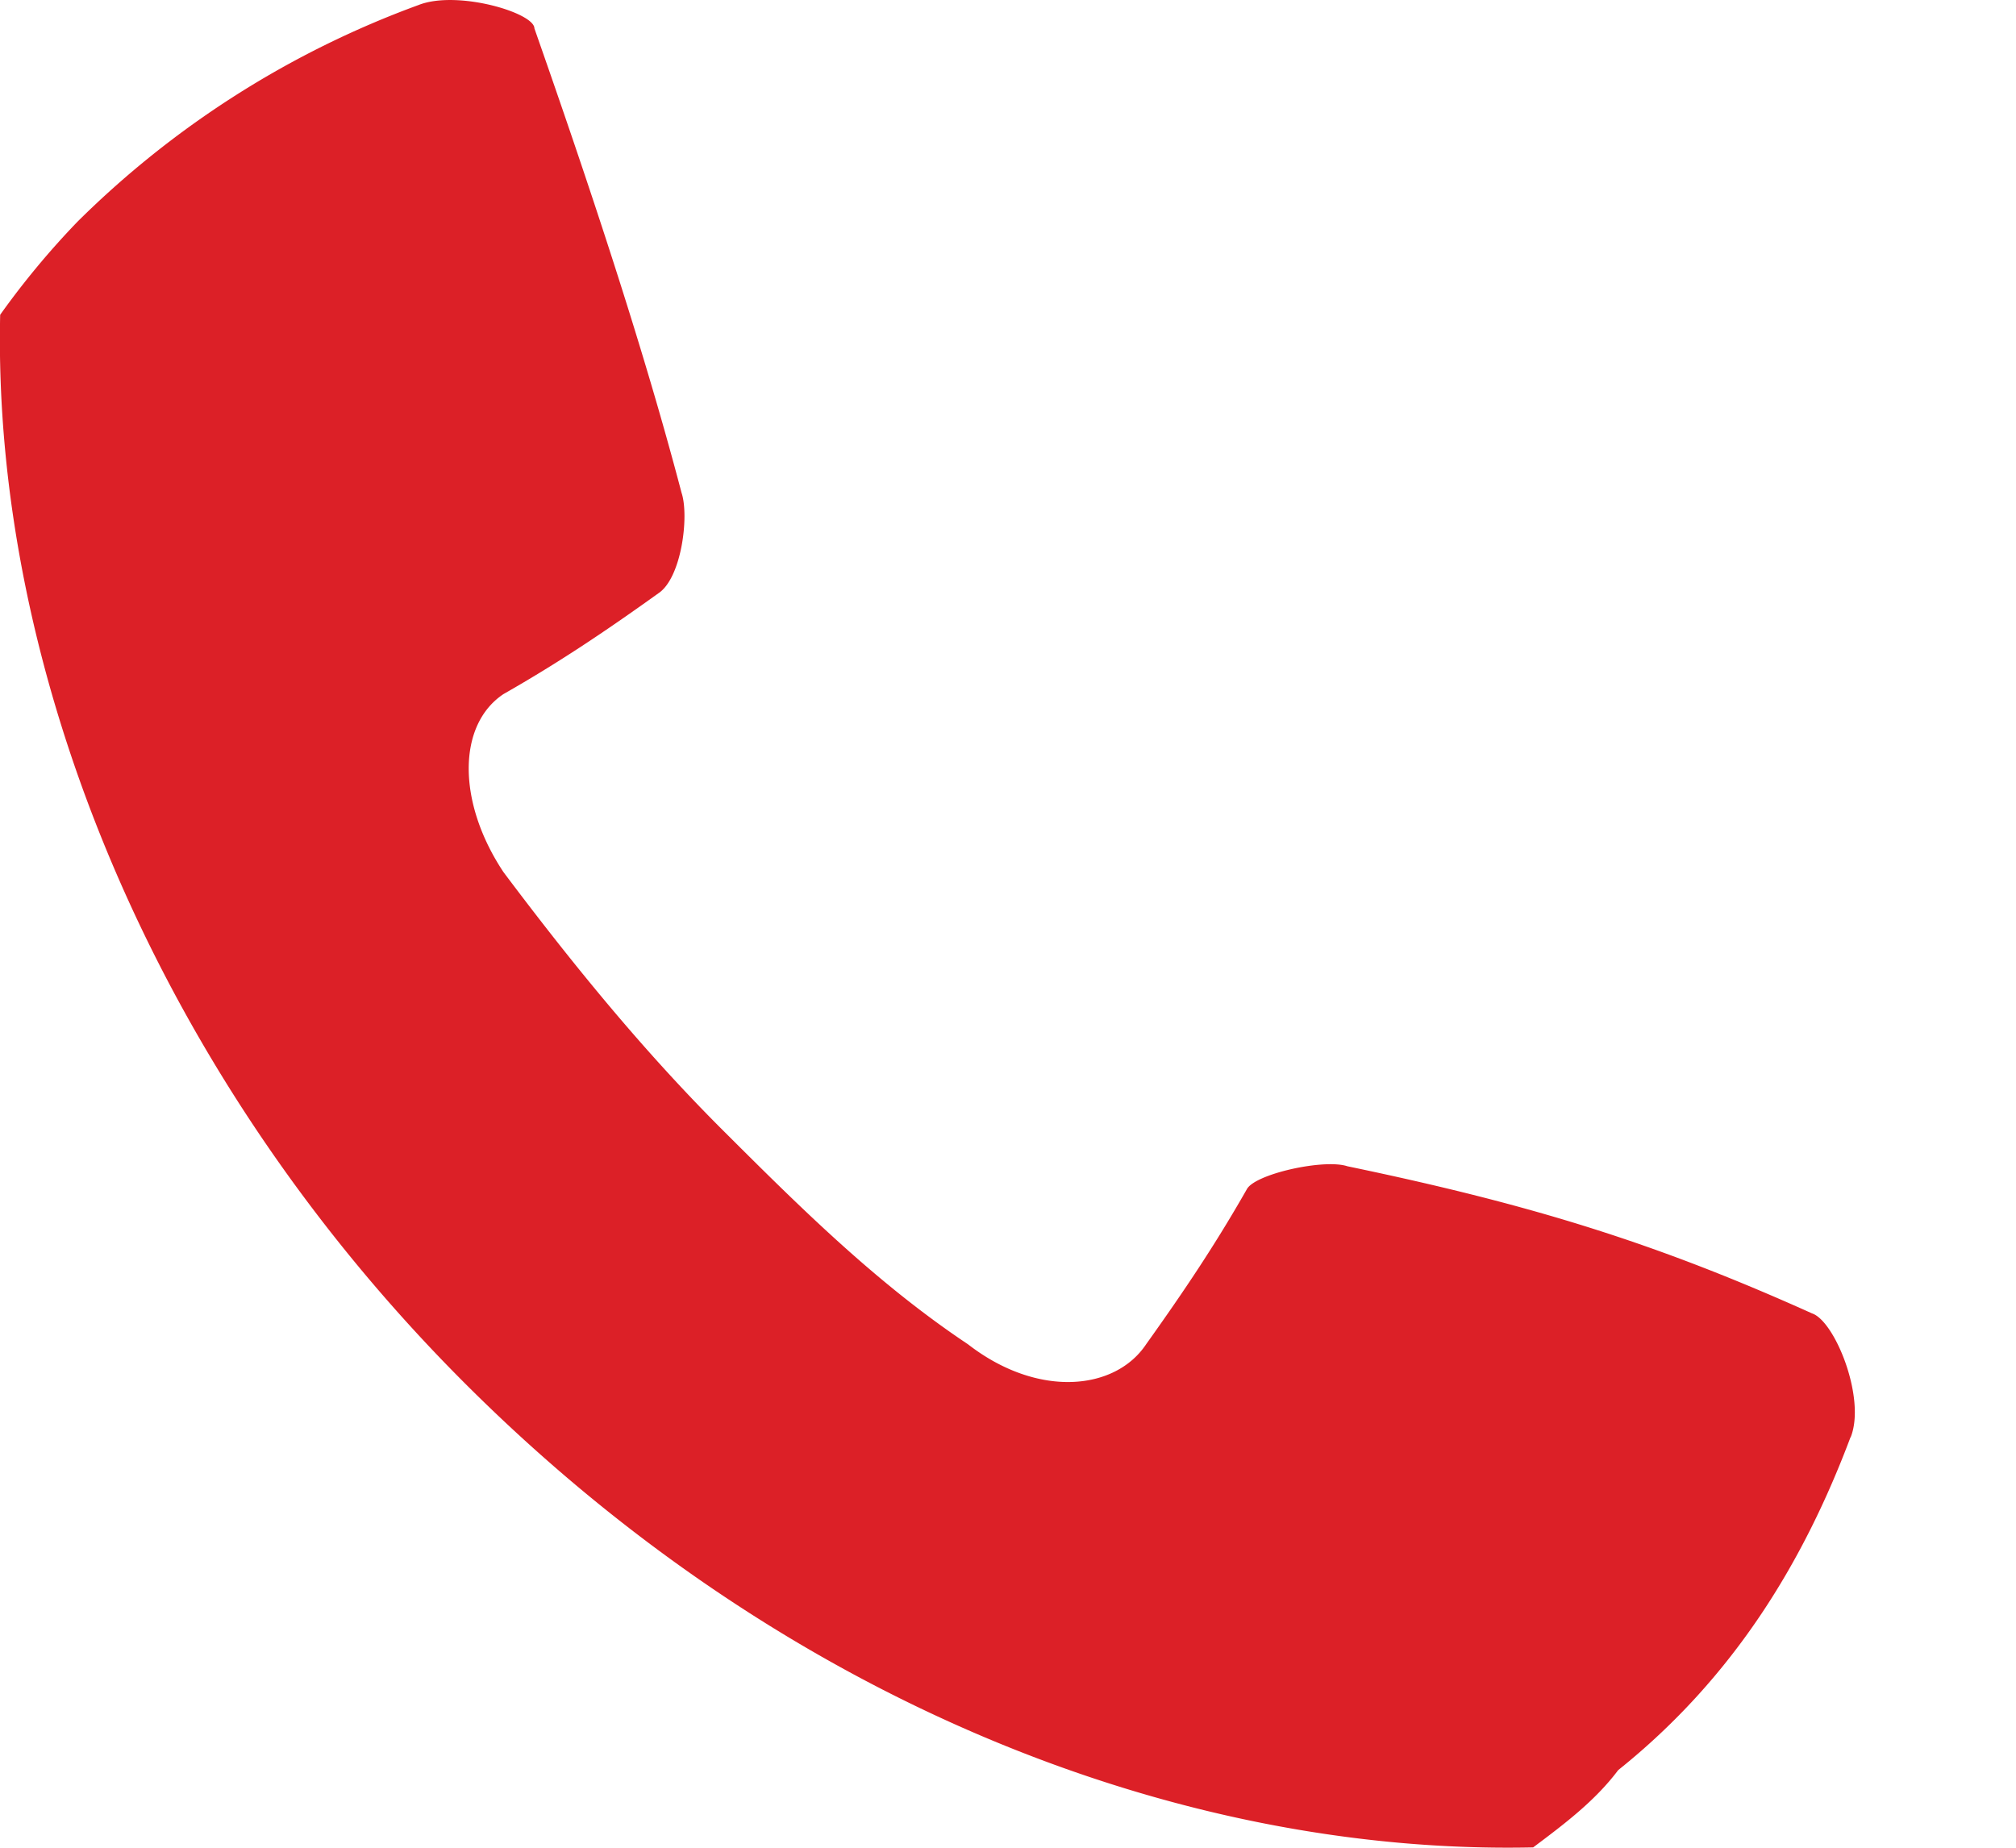
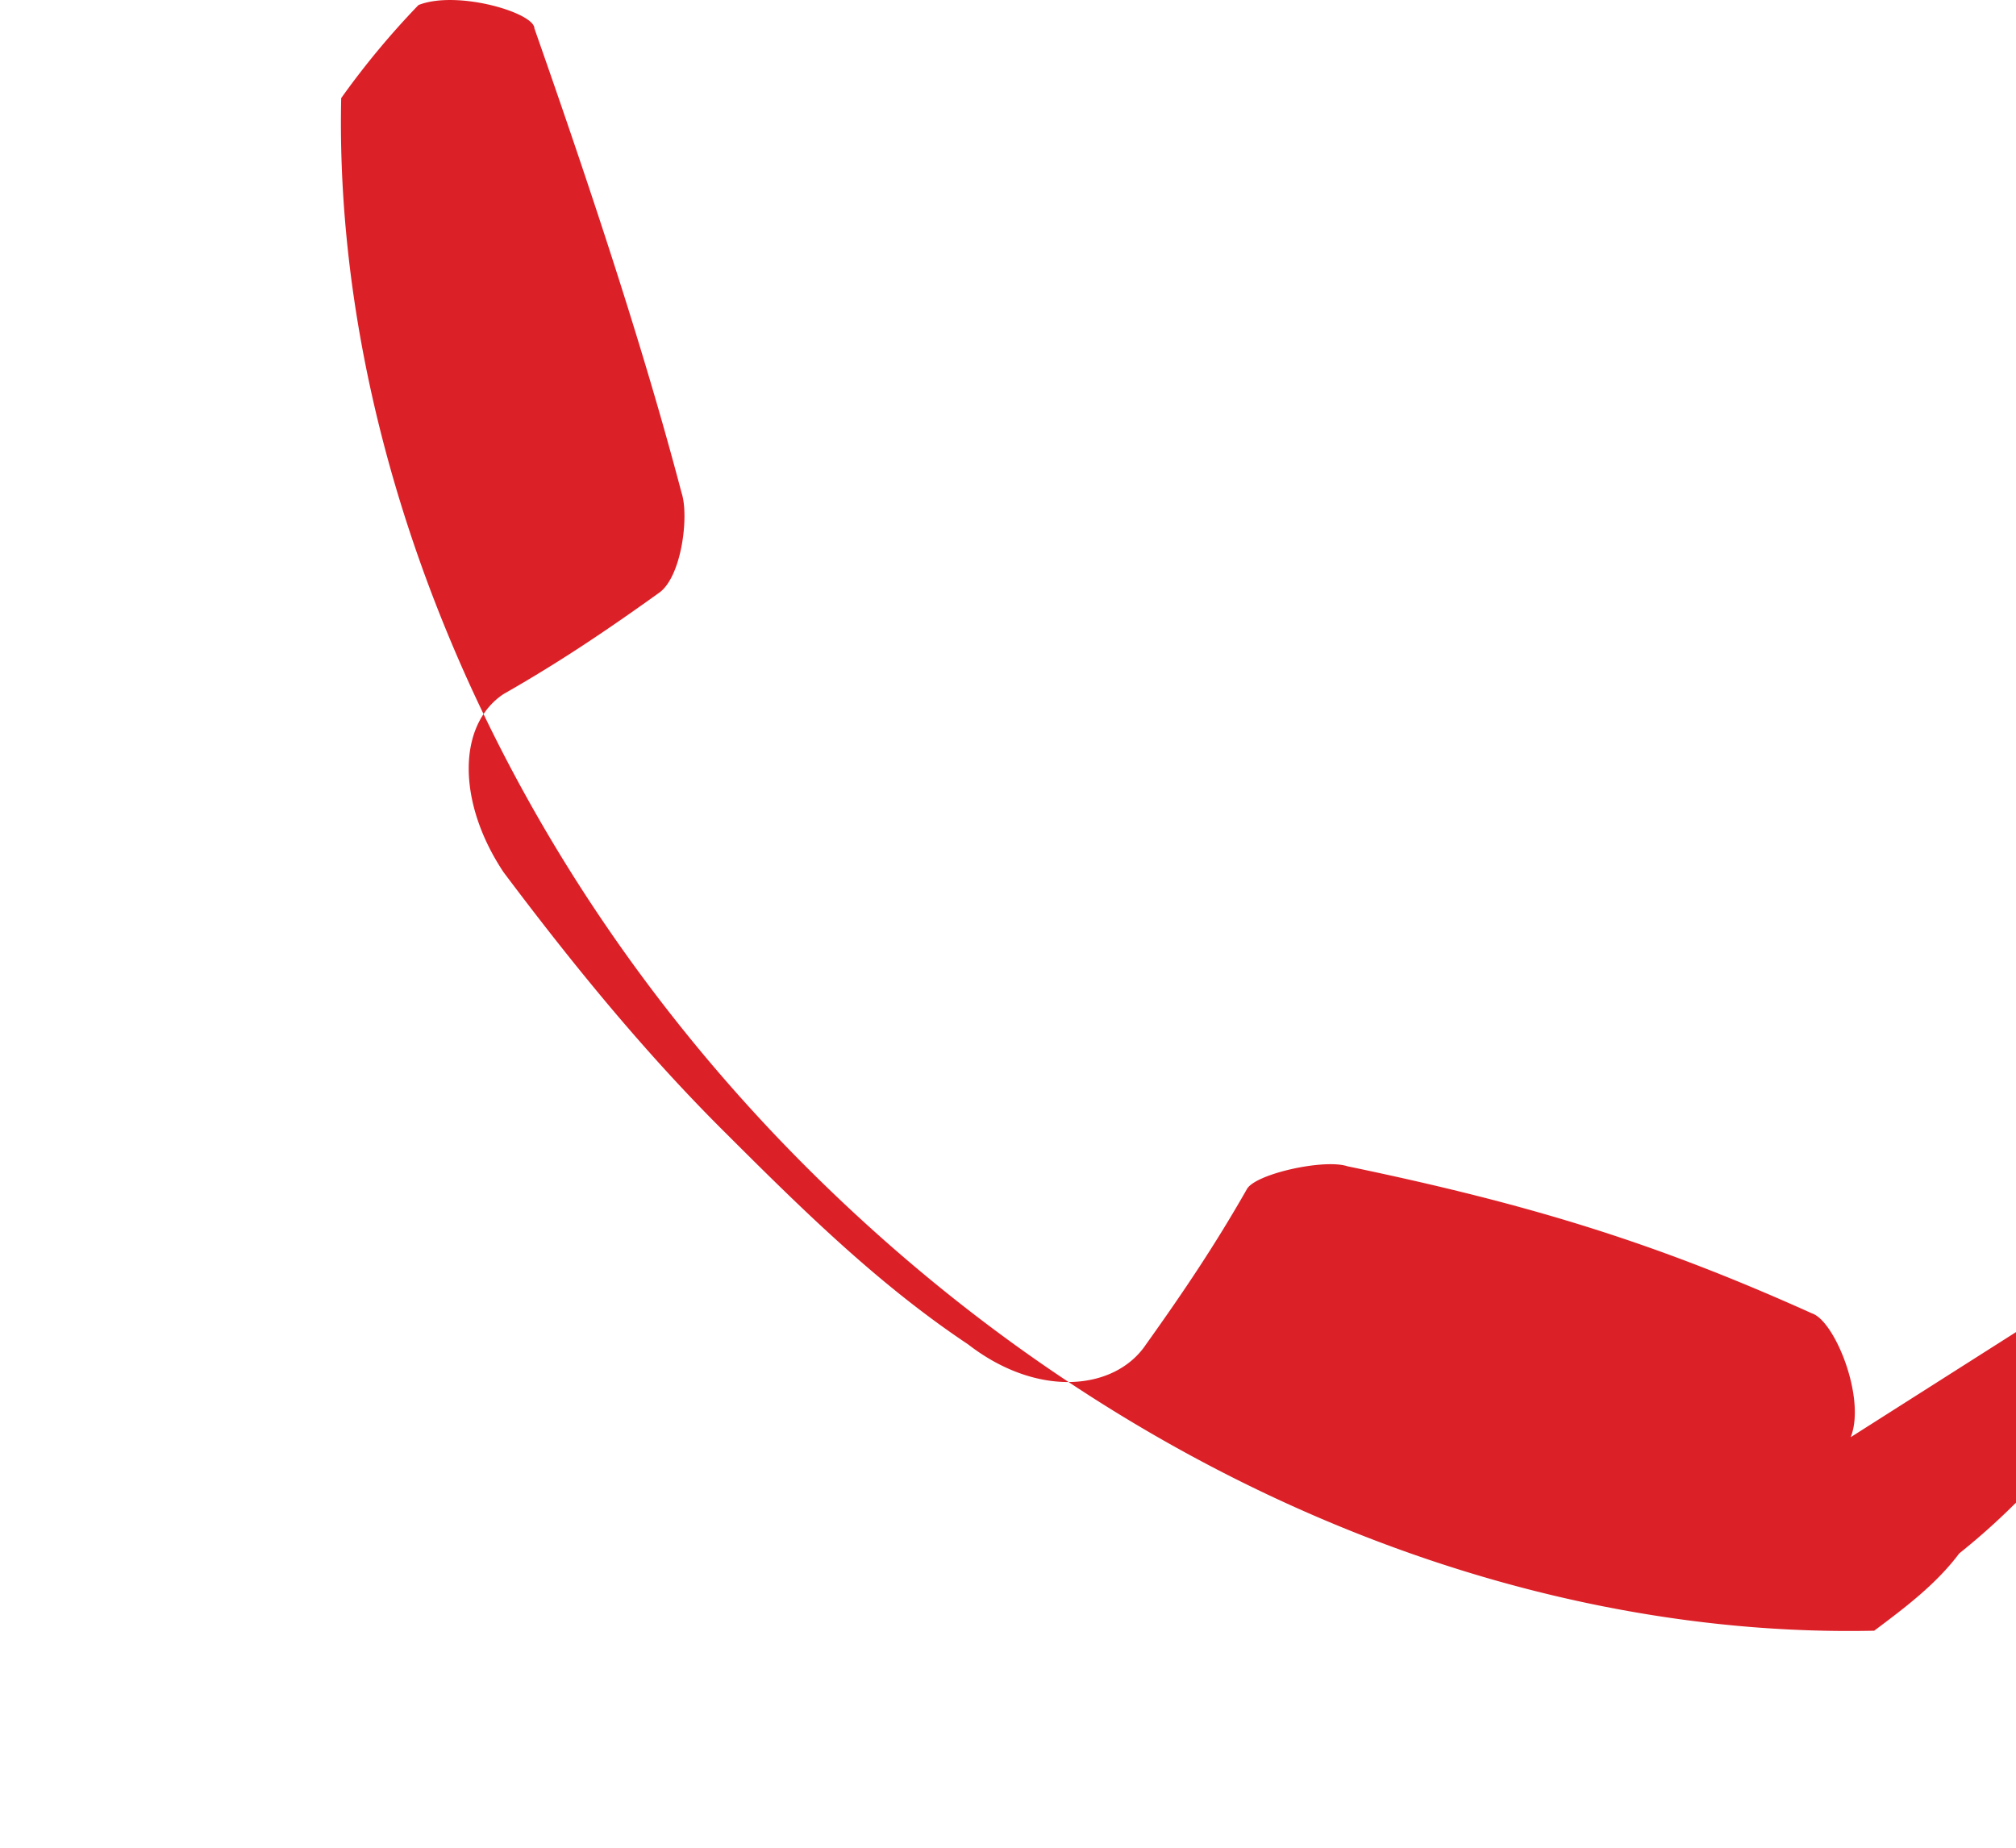
<svg xmlns="http://www.w3.org/2000/svg" width="12" height="11" fill="none">
-   <path fill="#DC2027" d="M11.016 8.556c.092-.23-.093-.691-.23-.737-.922-.415-1.66-.646-2.766-.876-.138-.046-.553.046-.599.138-.184.323-.369.6-.599.922-.184.276-.645.322-1.06 0-.553-.369-1.014-.83-1.475-1.29-.46-.461-.875-.968-1.29-1.521-.276-.415-.276-.876 0-1.06.323-.184.6-.369.922-.6.138-.091.184-.46.138-.598-.23-.876-.553-1.844-.876-2.765 0-.093-.46-.23-.69-.139A5.622 5.622 0 0 0 .461 1.32a4.881 4.881 0 0 0-.46.554c-.047 2.12.921 4.516 2.765 6.36 1.889 1.889 4.24 2.81 6.36 2.764.184-.138.368-.276.506-.46.691-.553 1.106-1.245 1.383-1.982Z" />
+   <path fill="#DC2027" d="M11.016 8.556c.092-.23-.093-.691-.23-.737-.922-.415-1.66-.646-2.766-.876-.138-.046-.553.046-.599.138-.184.323-.369.6-.599.922-.184.276-.645.322-1.06 0-.553-.369-1.014-.83-1.475-1.29-.46-.461-.875-.968-1.29-1.521-.276-.415-.276-.876 0-1.06.323-.184.6-.369.922-.6.138-.091.184-.46.138-.598-.23-.876-.553-1.844-.876-2.765 0-.093-.46-.23-.69-.139a4.881 4.881 0 0 0-.46.554c-.047 2.12.921 4.516 2.765 6.36 1.889 1.889 4.24 2.81 6.36 2.764.184-.138.368-.276.506-.46.691-.553 1.106-1.245 1.383-1.982Z" />
</svg>